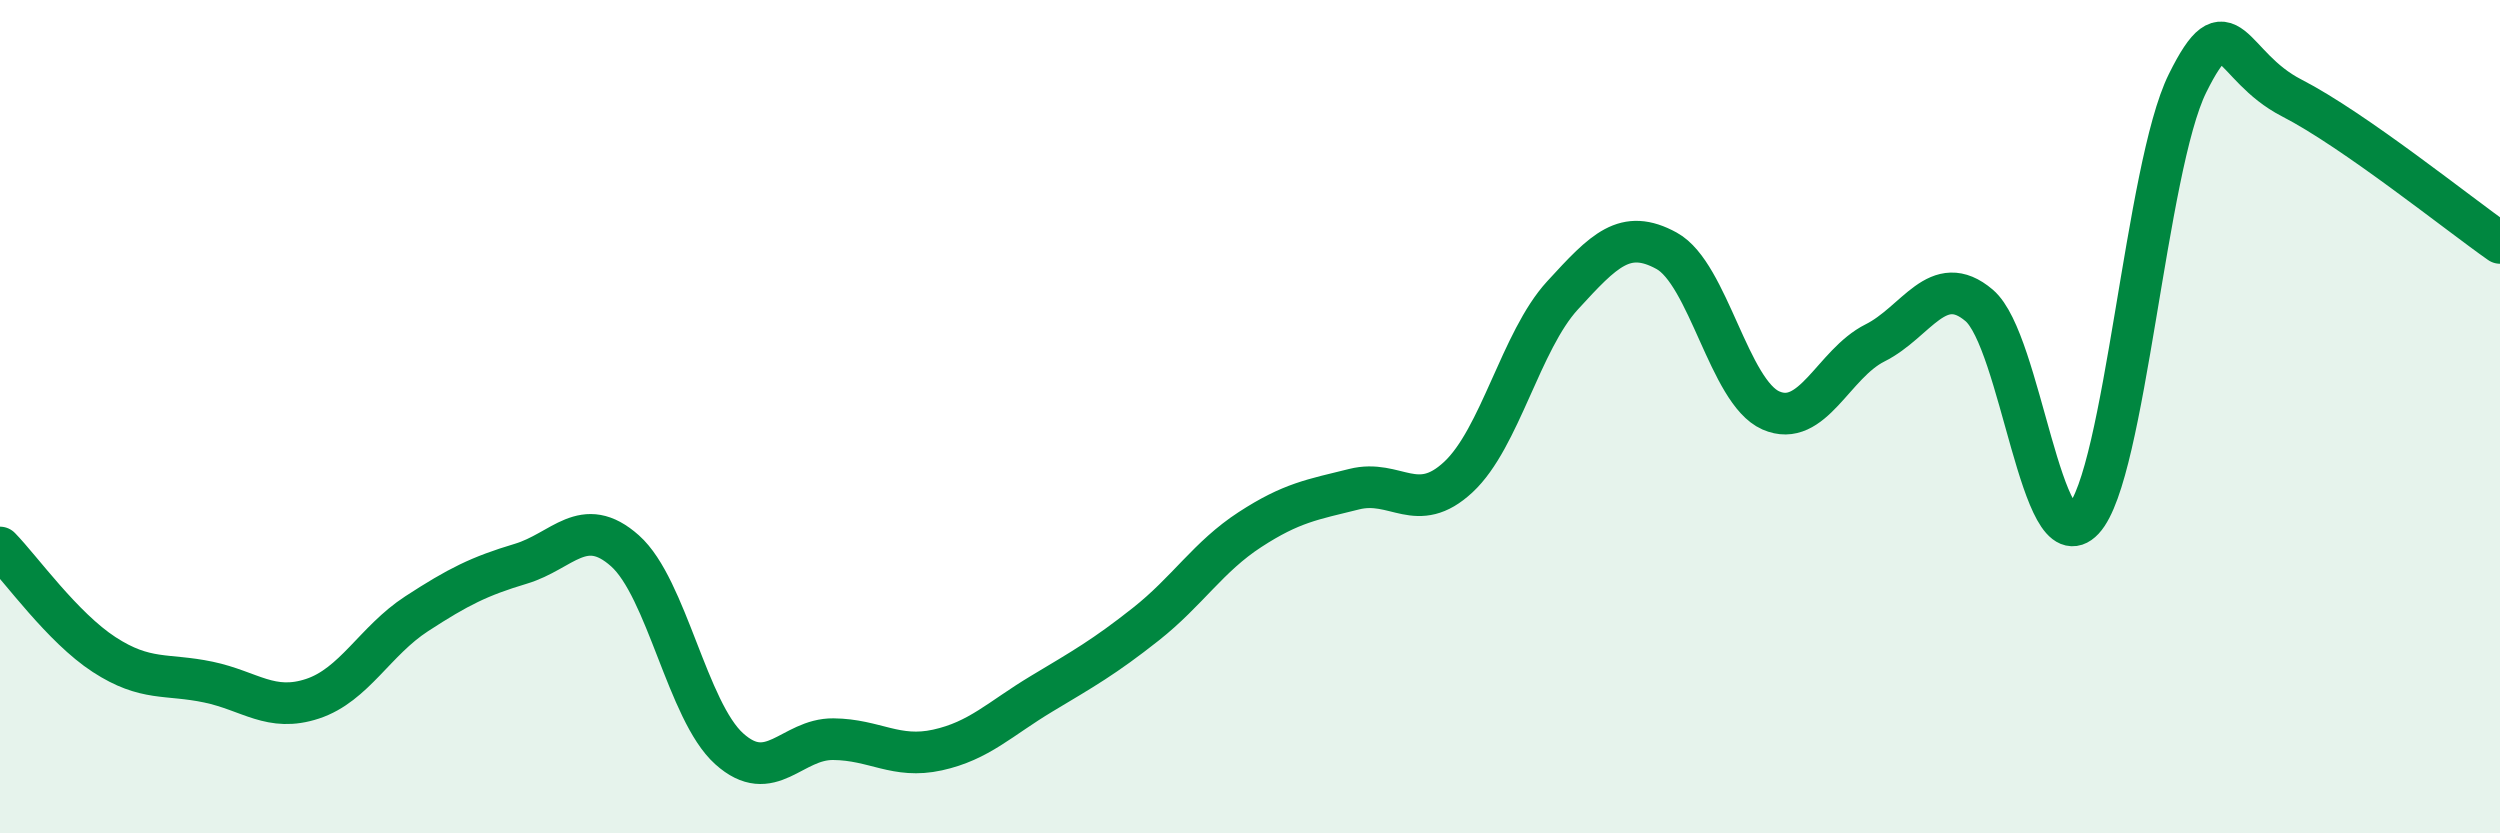
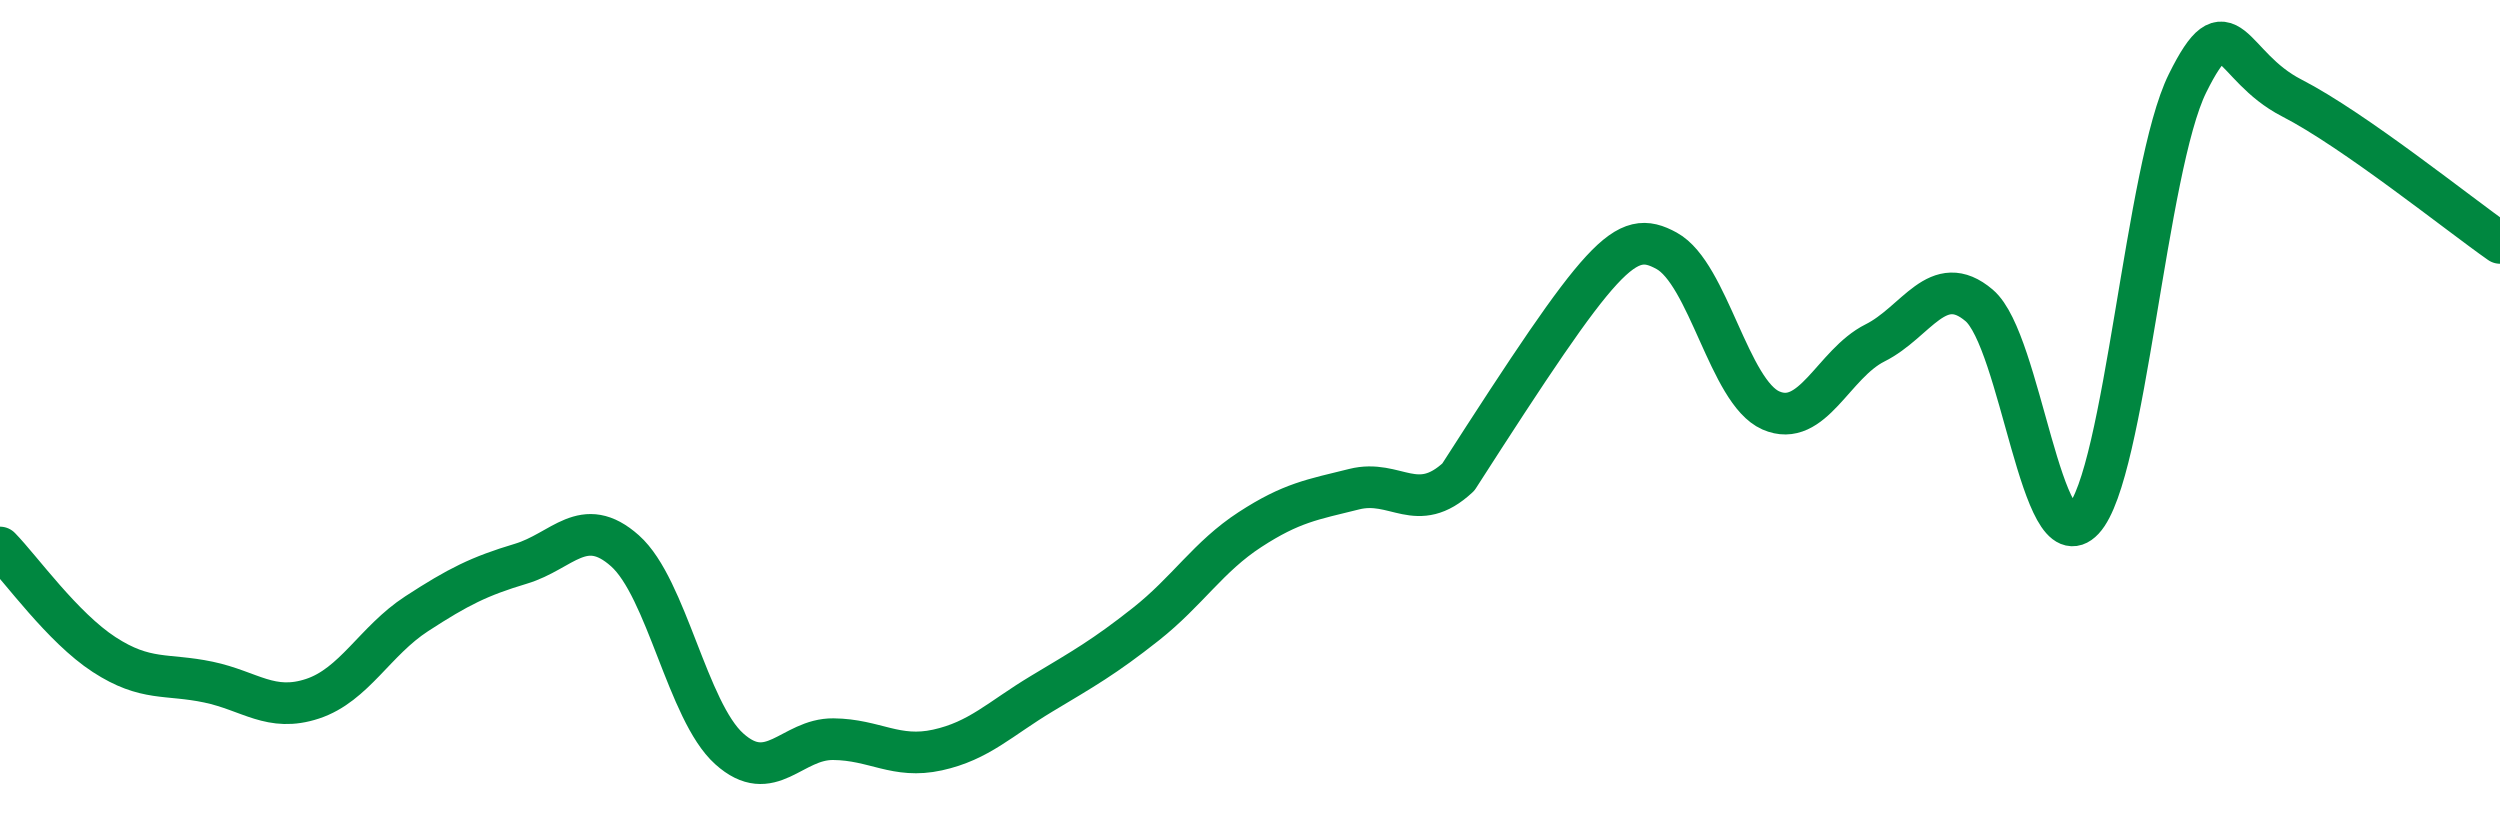
<svg xmlns="http://www.w3.org/2000/svg" width="60" height="20" viewBox="0 0 60 20">
-   <path d="M 0,13.14 C 0.5,13.65 1.5,15.06 2.5,15.71 C 3.5,16.36 4,16.16 5,16.37 C 6,16.58 6.5,17.1 7.5,16.77 C 8.5,16.44 9,15.38 10,14.73 C 11,14.08 11.5,13.83 12.5,13.53 C 13.5,13.23 14,12.33 15,13.22 C 16,14.11 16.5,17.07 17.5,17.97 C 18.5,18.87 19,17.73 20,17.74 C 21,17.75 21.5,18.22 22.5,18 C 23.5,17.78 24,17.25 25,16.65 C 26,16.05 26.5,15.77 27.5,14.98 C 28.5,14.19 29,13.36 30,12.71 C 31,12.06 31.5,11.99 32.5,11.74 C 33.5,11.49 34,12.38 35,11.45 C 36,10.52 36.5,8.18 37.5,7.09 C 38.5,6 39,5.47 40,6.02 C 41,6.57 41.5,9.41 42.5,9.85 C 43.5,10.29 44,8.73 45,8.23 C 46,7.73 46.5,6.48 47.5,7.33 C 48.5,8.18 49,13.54 50,12.47 C 51,11.4 51.5,4.02 52.5,2 C 53.5,-0.02 53.5,1.58 55,2.35 C 56.5,3.12 59,5.13 60,5.83L60 20L0 20Z" fill="#008740" opacity="0.1" stroke-linecap="round" stroke-linejoin="round" />
-   <path d="M 0,13.14 C 0.5,13.65 1.5,15.06 2.5,15.71 C 3.5,16.36 4,16.16 5,16.37 C 6,16.58 6.5,17.1 7.5,16.77 C 8.5,16.44 9,15.38 10,14.73 C 11,14.08 11.5,13.83 12.5,13.53 C 13.5,13.23 14,12.33 15,13.22 C 16,14.11 16.5,17.07 17.5,17.97 C 18.5,18.87 19,17.73 20,17.74 C 21,17.75 21.5,18.22 22.5,18 C 23.5,17.78 24,17.25 25,16.65 C 26,16.05 26.5,15.77 27.5,14.98 C 28.5,14.19 29,13.36 30,12.71 C 31,12.06 31.5,11.99 32.5,11.74 C 33.5,11.49 34,12.38 35,11.45 C 36,10.52 36.5,8.18 37.5,7.09 C 38.5,6 39,5.47 40,6.02 C 41,6.57 41.5,9.41 42.5,9.85 C 43.5,10.29 44,8.73 45,8.23 C 46,7.73 46.5,6.48 47.5,7.33 C 48.5,8.18 49,13.54 50,12.47 C 51,11.4 51.5,4.02 52.5,2 C 53.5,-0.02 53.5,1.58 55,2.35 C 56.5,3.12 59,5.13 60,5.83" stroke="#008740" stroke-width="1" fill="none" stroke-linecap="round" stroke-linejoin="round" />
+   <path d="M 0,13.14 C 0.5,13.65 1.5,15.06 2.5,15.71 C 3.5,16.36 4,16.16 5,16.37 C 6,16.58 6.5,17.1 7.5,16.77 C 8.5,16.44 9,15.38 10,14.73 C 11,14.08 11.5,13.83 12.5,13.53 C 13.5,13.23 14,12.33 15,13.22 C 16,14.11 16.5,17.07 17.5,17.97 C 18.5,18.87 19,17.73 20,17.74 C 21,17.75 21.5,18.22 22.5,18 C 23.5,17.78 24,17.25 25,16.65 C 26,16.05 26.5,15.77 27.5,14.98 C 28.5,14.19 29,13.36 30,12.71 C 31,12.06 31.5,11.99 32.5,11.74 C 33.5,11.49 34,12.38 35,11.45 C 38.5,6 39,5.47 40,6.02 C 41,6.57 41.5,9.41 42.5,9.85 C 43.5,10.29 44,8.73 45,8.23 C 46,7.73 46.5,6.48 47.5,7.33 C 48.5,8.18 49,13.54 50,12.47 C 51,11.4 51.5,4.02 52.5,2 C 53.5,-0.02 53.5,1.58 55,2.35 C 56.5,3.12 59,5.13 60,5.83" stroke="#008740" stroke-width="1" fill="none" stroke-linecap="round" stroke-linejoin="round" />
</svg>